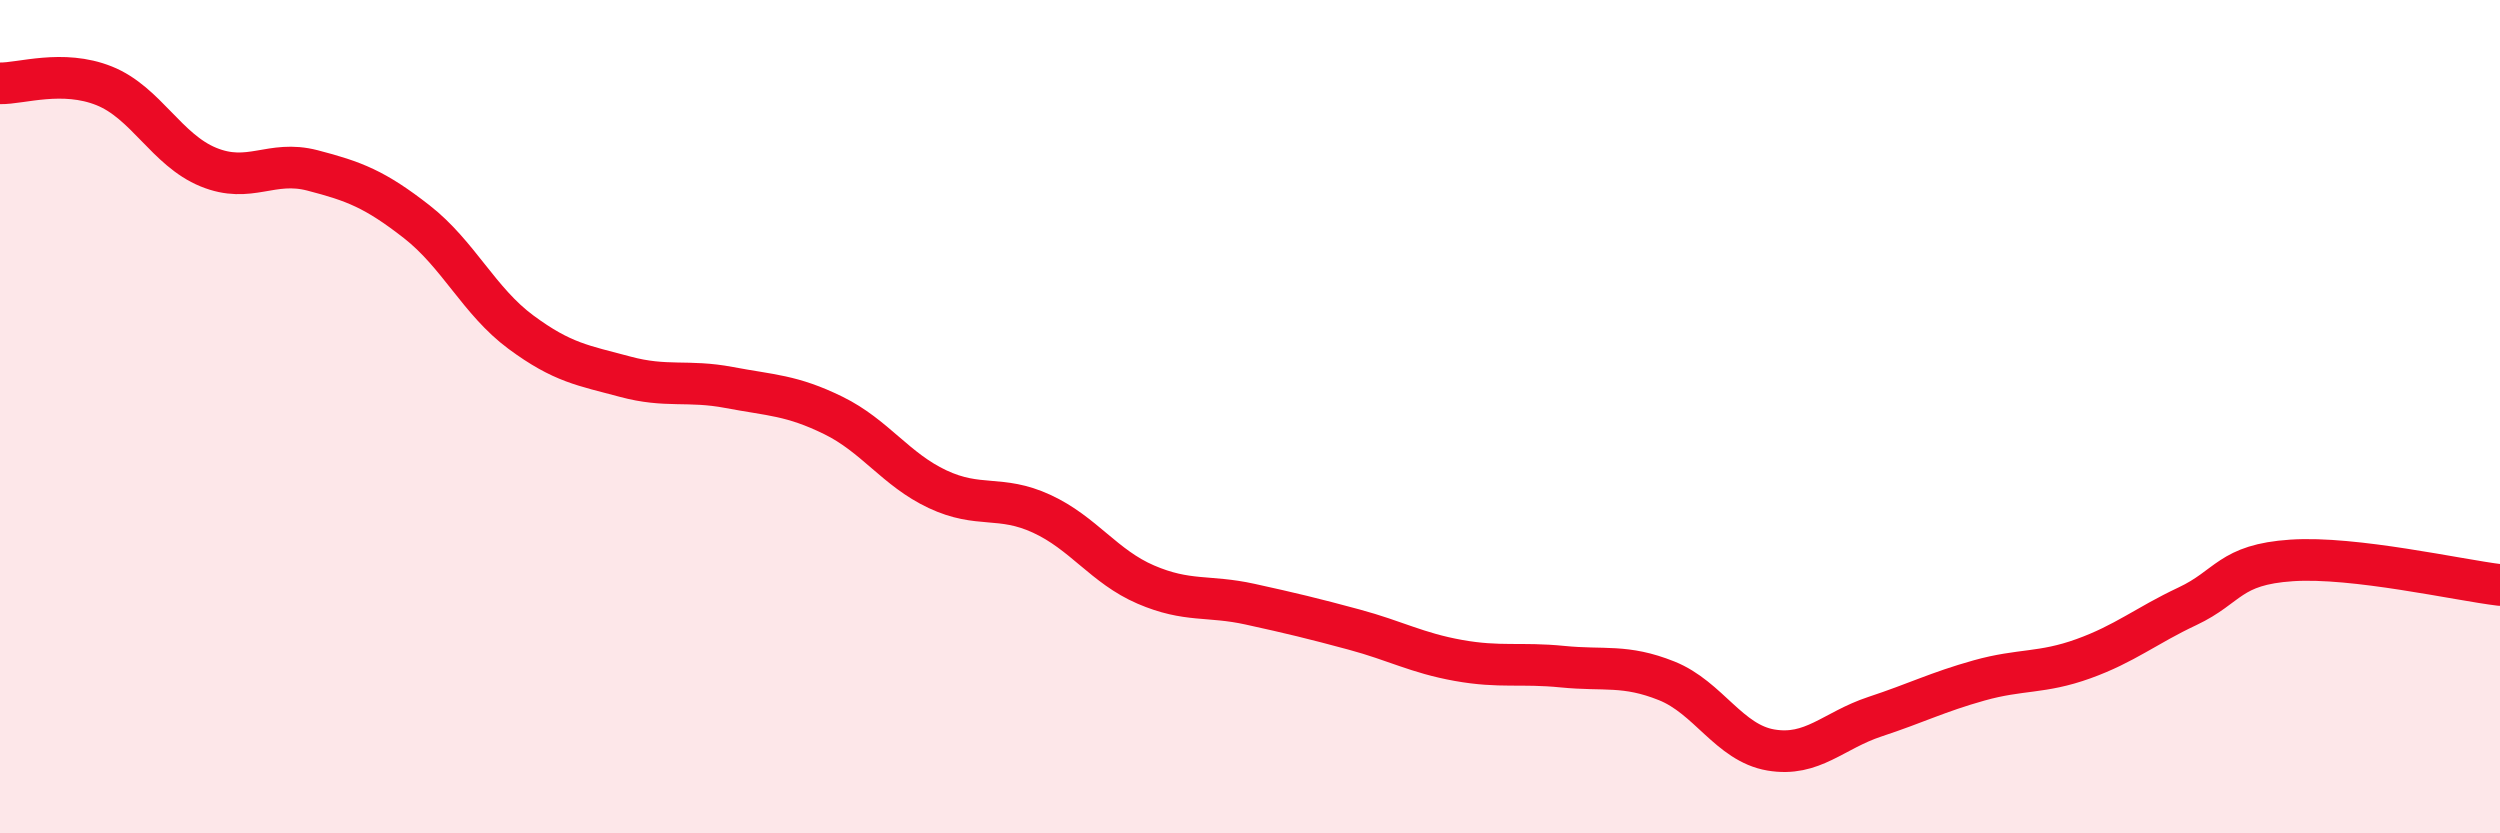
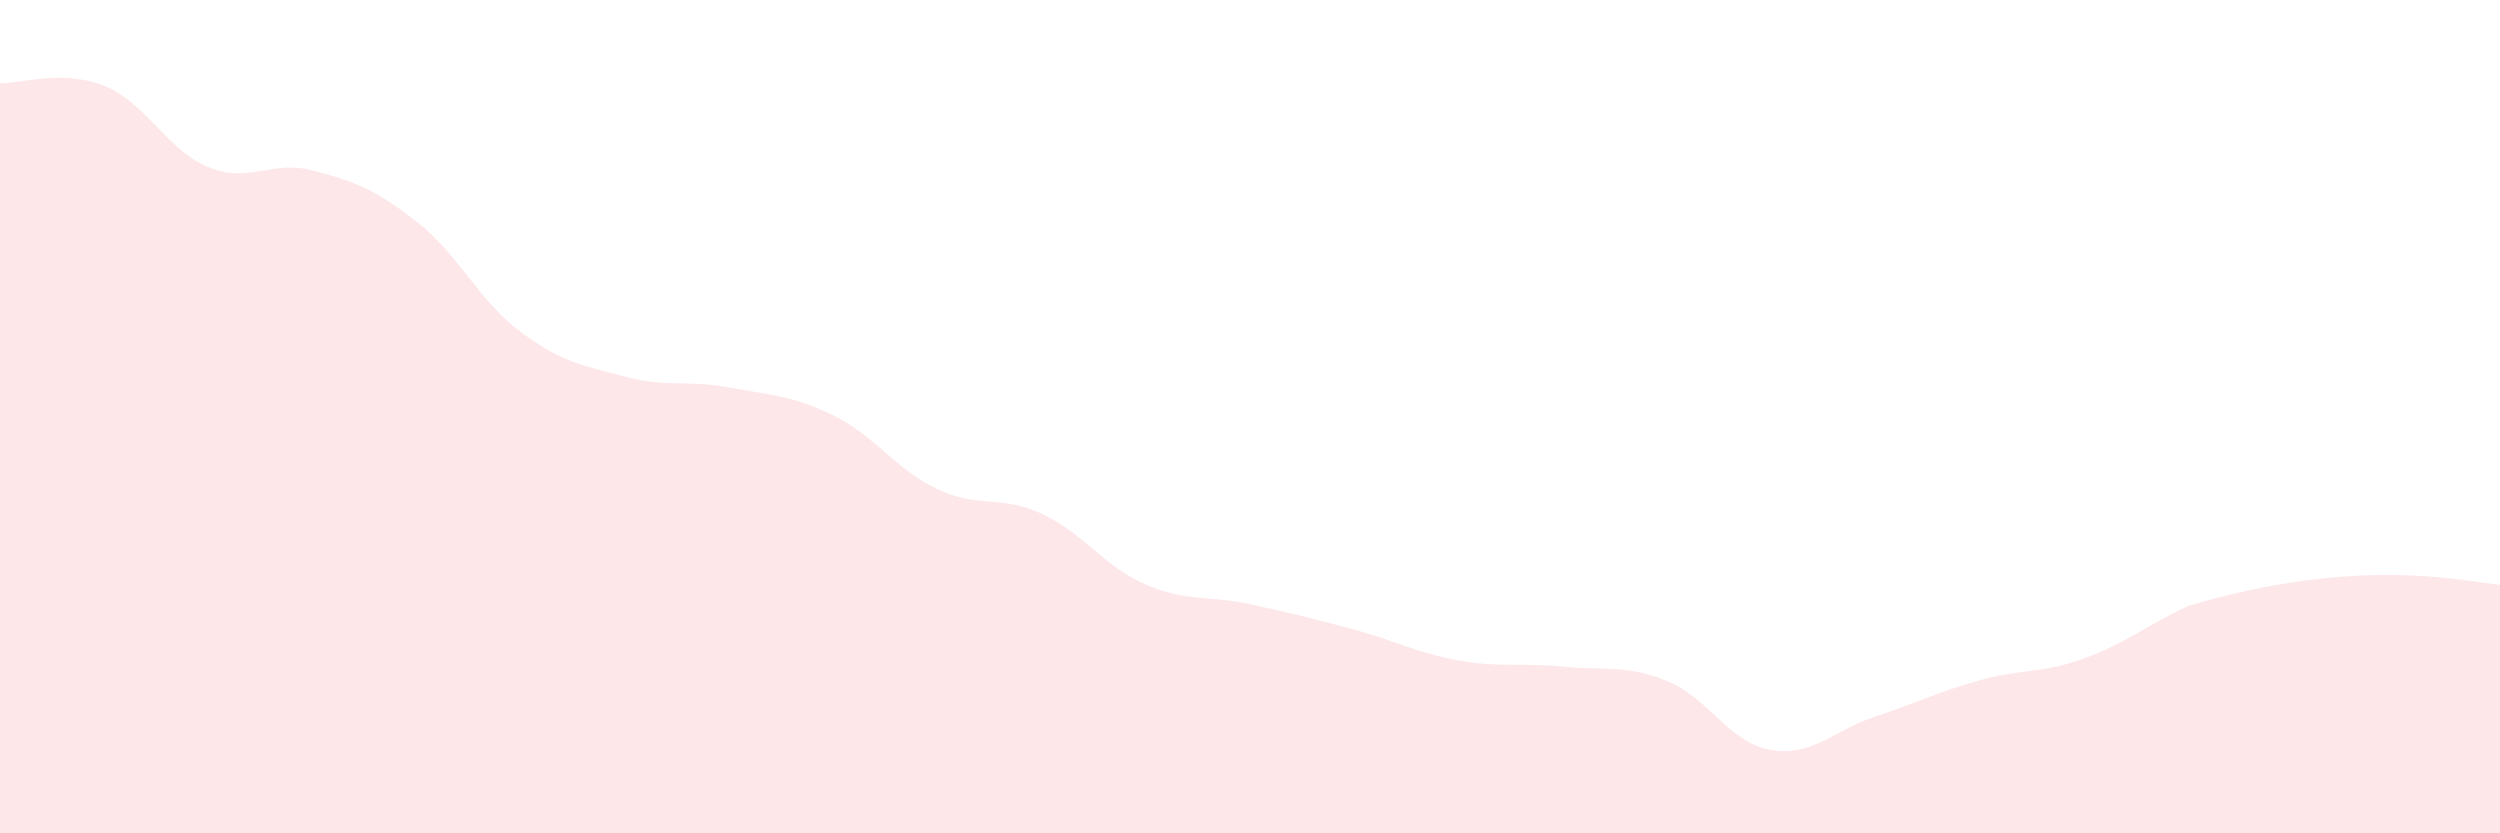
<svg xmlns="http://www.w3.org/2000/svg" width="60" height="20" viewBox="0 0 60 20">
-   <path d="M 0,2 C 0.5,2.01 1.5,1.66 2.5,2.06 C 3.5,2.46 4,3.6 5,4.01 C 6,4.42 6.5,3.83 7.5,4.09 C 8.5,4.35 9,4.54 10,5.32 C 11,6.1 11.5,7.23 12.5,7.97 C 13.5,8.71 14,8.77 15,9.04 C 16,9.31 16.5,9.11 17.5,9.3 C 18.5,9.49 19,9.48 20,9.97 C 21,10.46 21.5,11.27 22.5,11.74 C 23.5,12.21 24,11.87 25,12.33 C 26,12.79 26.5,13.6 27.5,14.03 C 28.5,14.46 29,14.28 30,14.5 C 31,14.72 31.5,14.84 32.5,15.11 C 33.5,15.38 34,15.67 35,15.85 C 36,16.03 36.5,15.9 37.5,16 C 38.5,16.1 39,15.94 40,16.34 C 41,16.74 41.5,17.83 42.5,18 C 43.5,18.17 44,17.53 45,17.2 C 46,16.87 46.5,16.61 47.5,16.33 C 48.5,16.05 49,16.17 50,15.81 C 51,15.45 51.5,15.02 52.5,14.55 C 53.5,14.08 53.5,13.55 55,13.45 C 56.5,13.35 59,13.92 60,14.04L60 20L0 20Z" fill="#EB0A25" opacity="0.1" stroke-linecap="round" stroke-linejoin="round" />
-   <path d="M 0,2 C 0.5,2.01 1.5,1.66 2.5,2.06 C 3.5,2.46 4,3.6 5,4.01 C 6,4.42 6.5,3.83 7.5,4.09 C 8.5,4.35 9,4.54 10,5.32 C 11,6.1 11.5,7.23 12.5,7.97 C 13.5,8.71 14,8.77 15,9.04 C 16,9.31 16.5,9.11 17.5,9.3 C 18.5,9.49 19,9.48 20,9.97 C 21,10.46 21.5,11.27 22.5,11.74 C 23.5,12.21 24,11.87 25,12.33 C 26,12.79 26.5,13.6 27.5,14.03 C 28.5,14.46 29,14.28 30,14.5 C 31,14.72 31.5,14.84 32.5,15.11 C 33.5,15.38 34,15.67 35,15.85 C 36,16.03 36.5,15.9 37.5,16 C 38.5,16.1 39,15.94 40,16.34 C 41,16.74 41.5,17.83 42.5,18 C 43.5,18.17 44,17.53 45,17.2 C 46,16.87 46.5,16.61 47.5,16.33 C 48.5,16.05 49,16.17 50,15.81 C 51,15.45 51.5,15.02 52.5,14.55 C 53.5,14.08 53.5,13.55 55,13.45 C 56.5,13.35 59,13.92 60,14.04" stroke="#EB0A25" stroke-width="1" fill="none" stroke-linecap="round" stroke-linejoin="round" />
+   <path d="M 0,2 C 0.5,2.01 1.5,1.66 2.5,2.06 C 3.5,2.46 4,3.6 5,4.01 C 6,4.42 6.5,3.83 7.5,4.09 C 8.5,4.35 9,4.54 10,5.32 C 11,6.1 11.5,7.23 12.5,7.97 C 13.5,8.71 14,8.77 15,9.04 C 16,9.31 16.5,9.11 17.5,9.3 C 18.5,9.49 19,9.48 20,9.97 C 21,10.46 21.5,11.27 22.5,11.74 C 23.5,12.21 24,11.87 25,12.33 C 26,12.79 26.5,13.6 27.5,14.03 C 28.5,14.46 29,14.28 30,14.5 C 31,14.72 31.5,14.84 32.5,15.11 C 33.5,15.38 34,15.67 35,15.85 C 36,16.03 36.5,15.9 37.5,16 C 38.5,16.1 39,15.94 40,16.34 C 41,16.74 41.5,17.83 42.5,18 C 43.5,18.17 44,17.53 45,17.2 C 46,16.87 46.5,16.61 47.5,16.33 C 48.5,16.05 49,16.17 50,15.81 C 51,15.45 51.5,15.02 52.5,14.55 C 56.5,13.35 59,13.92 60,14.04L60 20L0 20Z" fill="#EB0A25" opacity="0.1" stroke-linecap="round" stroke-linejoin="round" />
</svg>